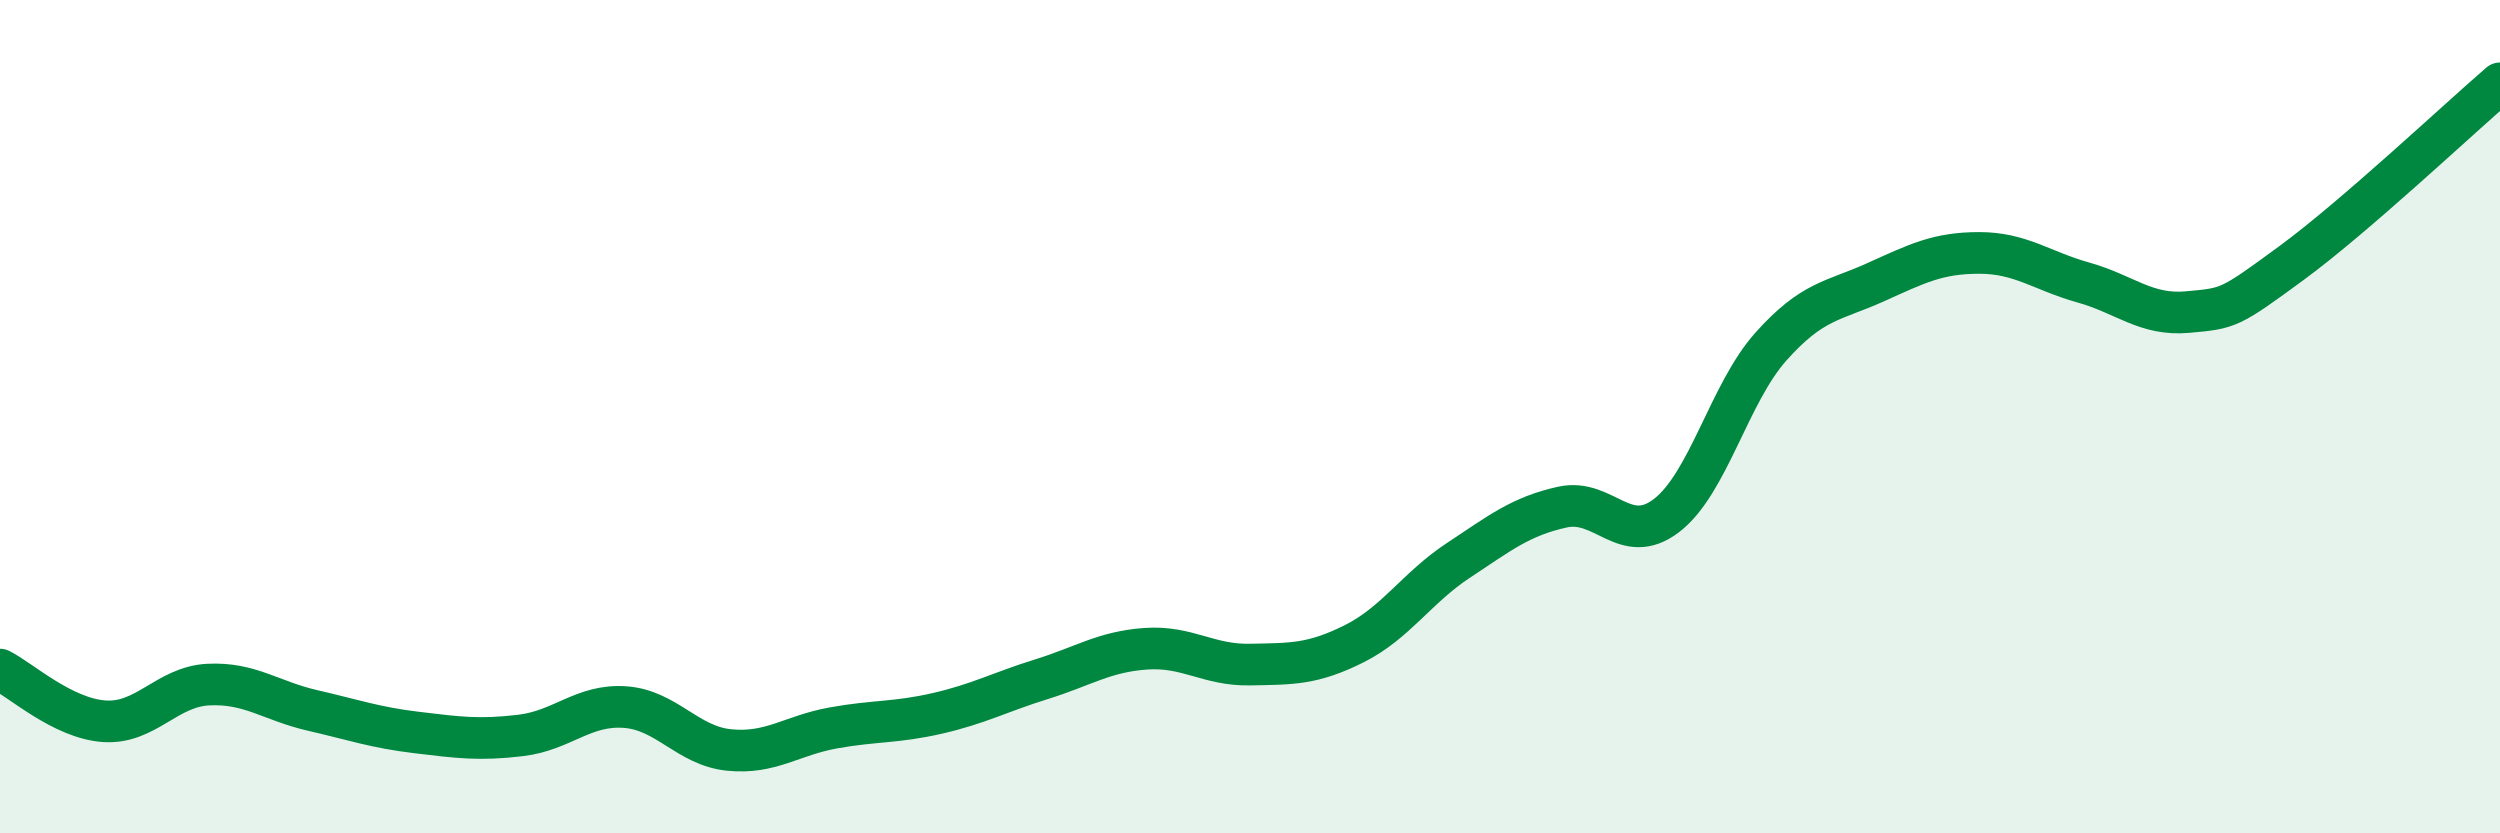
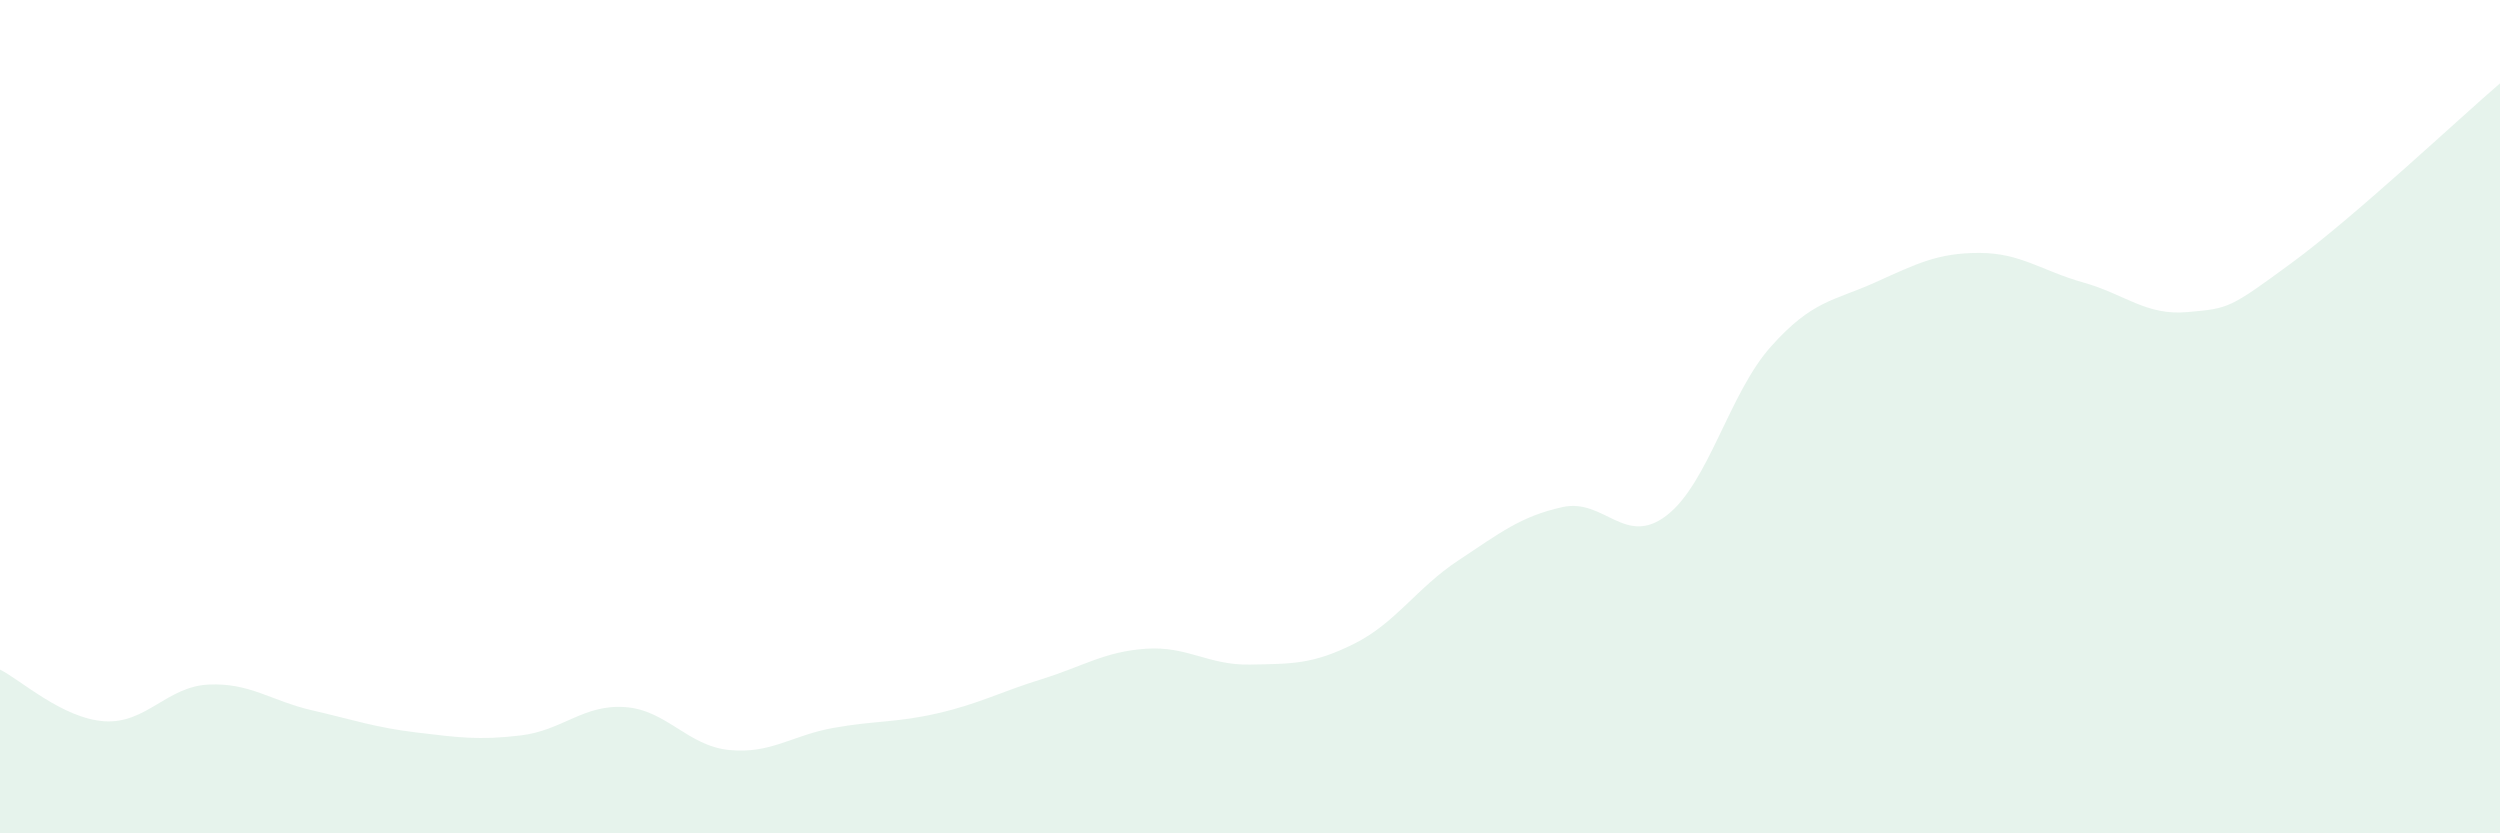
<svg xmlns="http://www.w3.org/2000/svg" width="60" height="20" viewBox="0 0 60 20">
  <path d="M 0,16.07 C 0.5,16.32 1.5,17.24 2.5,17.31 C 3.5,17.38 4,16.48 5,16.43 C 6,16.38 6.5,16.82 7.5,17.05 C 8.5,17.28 9,17.46 10,17.58 C 11,17.7 11.5,17.77 12.5,17.65 C 13.5,17.53 14,16.9 15,16.97 C 16,17.04 16.5,17.9 17.5,18 C 18.5,18.1 19,17.65 20,17.47 C 21,17.29 21.5,17.35 22.5,17.12 C 23.5,16.89 24,16.61 25,16.3 C 26,15.99 26.5,15.64 27.5,15.57 C 28.5,15.5 29,15.97 30,15.95 C 31,15.93 31.5,15.95 32.5,15.45 C 33.5,14.95 34,14.11 35,13.45 C 36,12.79 36.5,12.39 37.5,12.17 C 38.5,11.95 39,13.14 40,12.37 C 41,11.6 41.5,9.44 42.5,8.32 C 43.5,7.2 44,7.23 45,6.78 C 46,6.33 46.5,6.07 47.5,6.07 C 48.5,6.07 49,6.5 50,6.78 C 51,7.06 51.5,7.58 52.5,7.49 C 53.5,7.4 53.5,7.41 55,6.31 C 56.5,5.21 59,2.86 60,2L60 20L0 20Z" fill="#008740" opacity="0.1" stroke-linecap="round" stroke-linejoin="round" />
-   <path d="M 0,16.07 C 0.5,16.32 1.5,17.24 2.5,17.31 C 3.5,17.38 4,16.48 5,16.43 C 6,16.38 6.5,16.82 7.5,17.05 C 8.5,17.28 9,17.46 10,17.58 C 11,17.7 11.5,17.77 12.5,17.65 C 13.5,17.53 14,16.9 15,16.97 C 16,17.04 16.5,17.9 17.5,18 C 18.5,18.1 19,17.65 20,17.47 C 21,17.29 21.5,17.35 22.5,17.12 C 23.5,16.89 24,16.61 25,16.3 C 26,15.99 26.5,15.64 27.5,15.57 C 28.5,15.5 29,15.97 30,15.95 C 31,15.93 31.5,15.95 32.5,15.45 C 33.5,14.95 34,14.11 35,13.45 C 36,12.79 36.5,12.39 37.5,12.17 C 38.5,11.95 39,13.14 40,12.37 C 41,11.6 41.5,9.44 42.5,8.32 C 43.5,7.2 44,7.23 45,6.78 C 46,6.33 46.5,6.07 47.5,6.07 C 48.5,6.07 49,6.5 50,6.78 C 51,7.06 51.5,7.58 52.5,7.49 C 53.5,7.4 53.5,7.41 55,6.31 C 56.5,5.21 59,2.86 60,2" stroke="#008740" stroke-width="1" fill="none" stroke-linecap="round" stroke-linejoin="round" />
</svg>